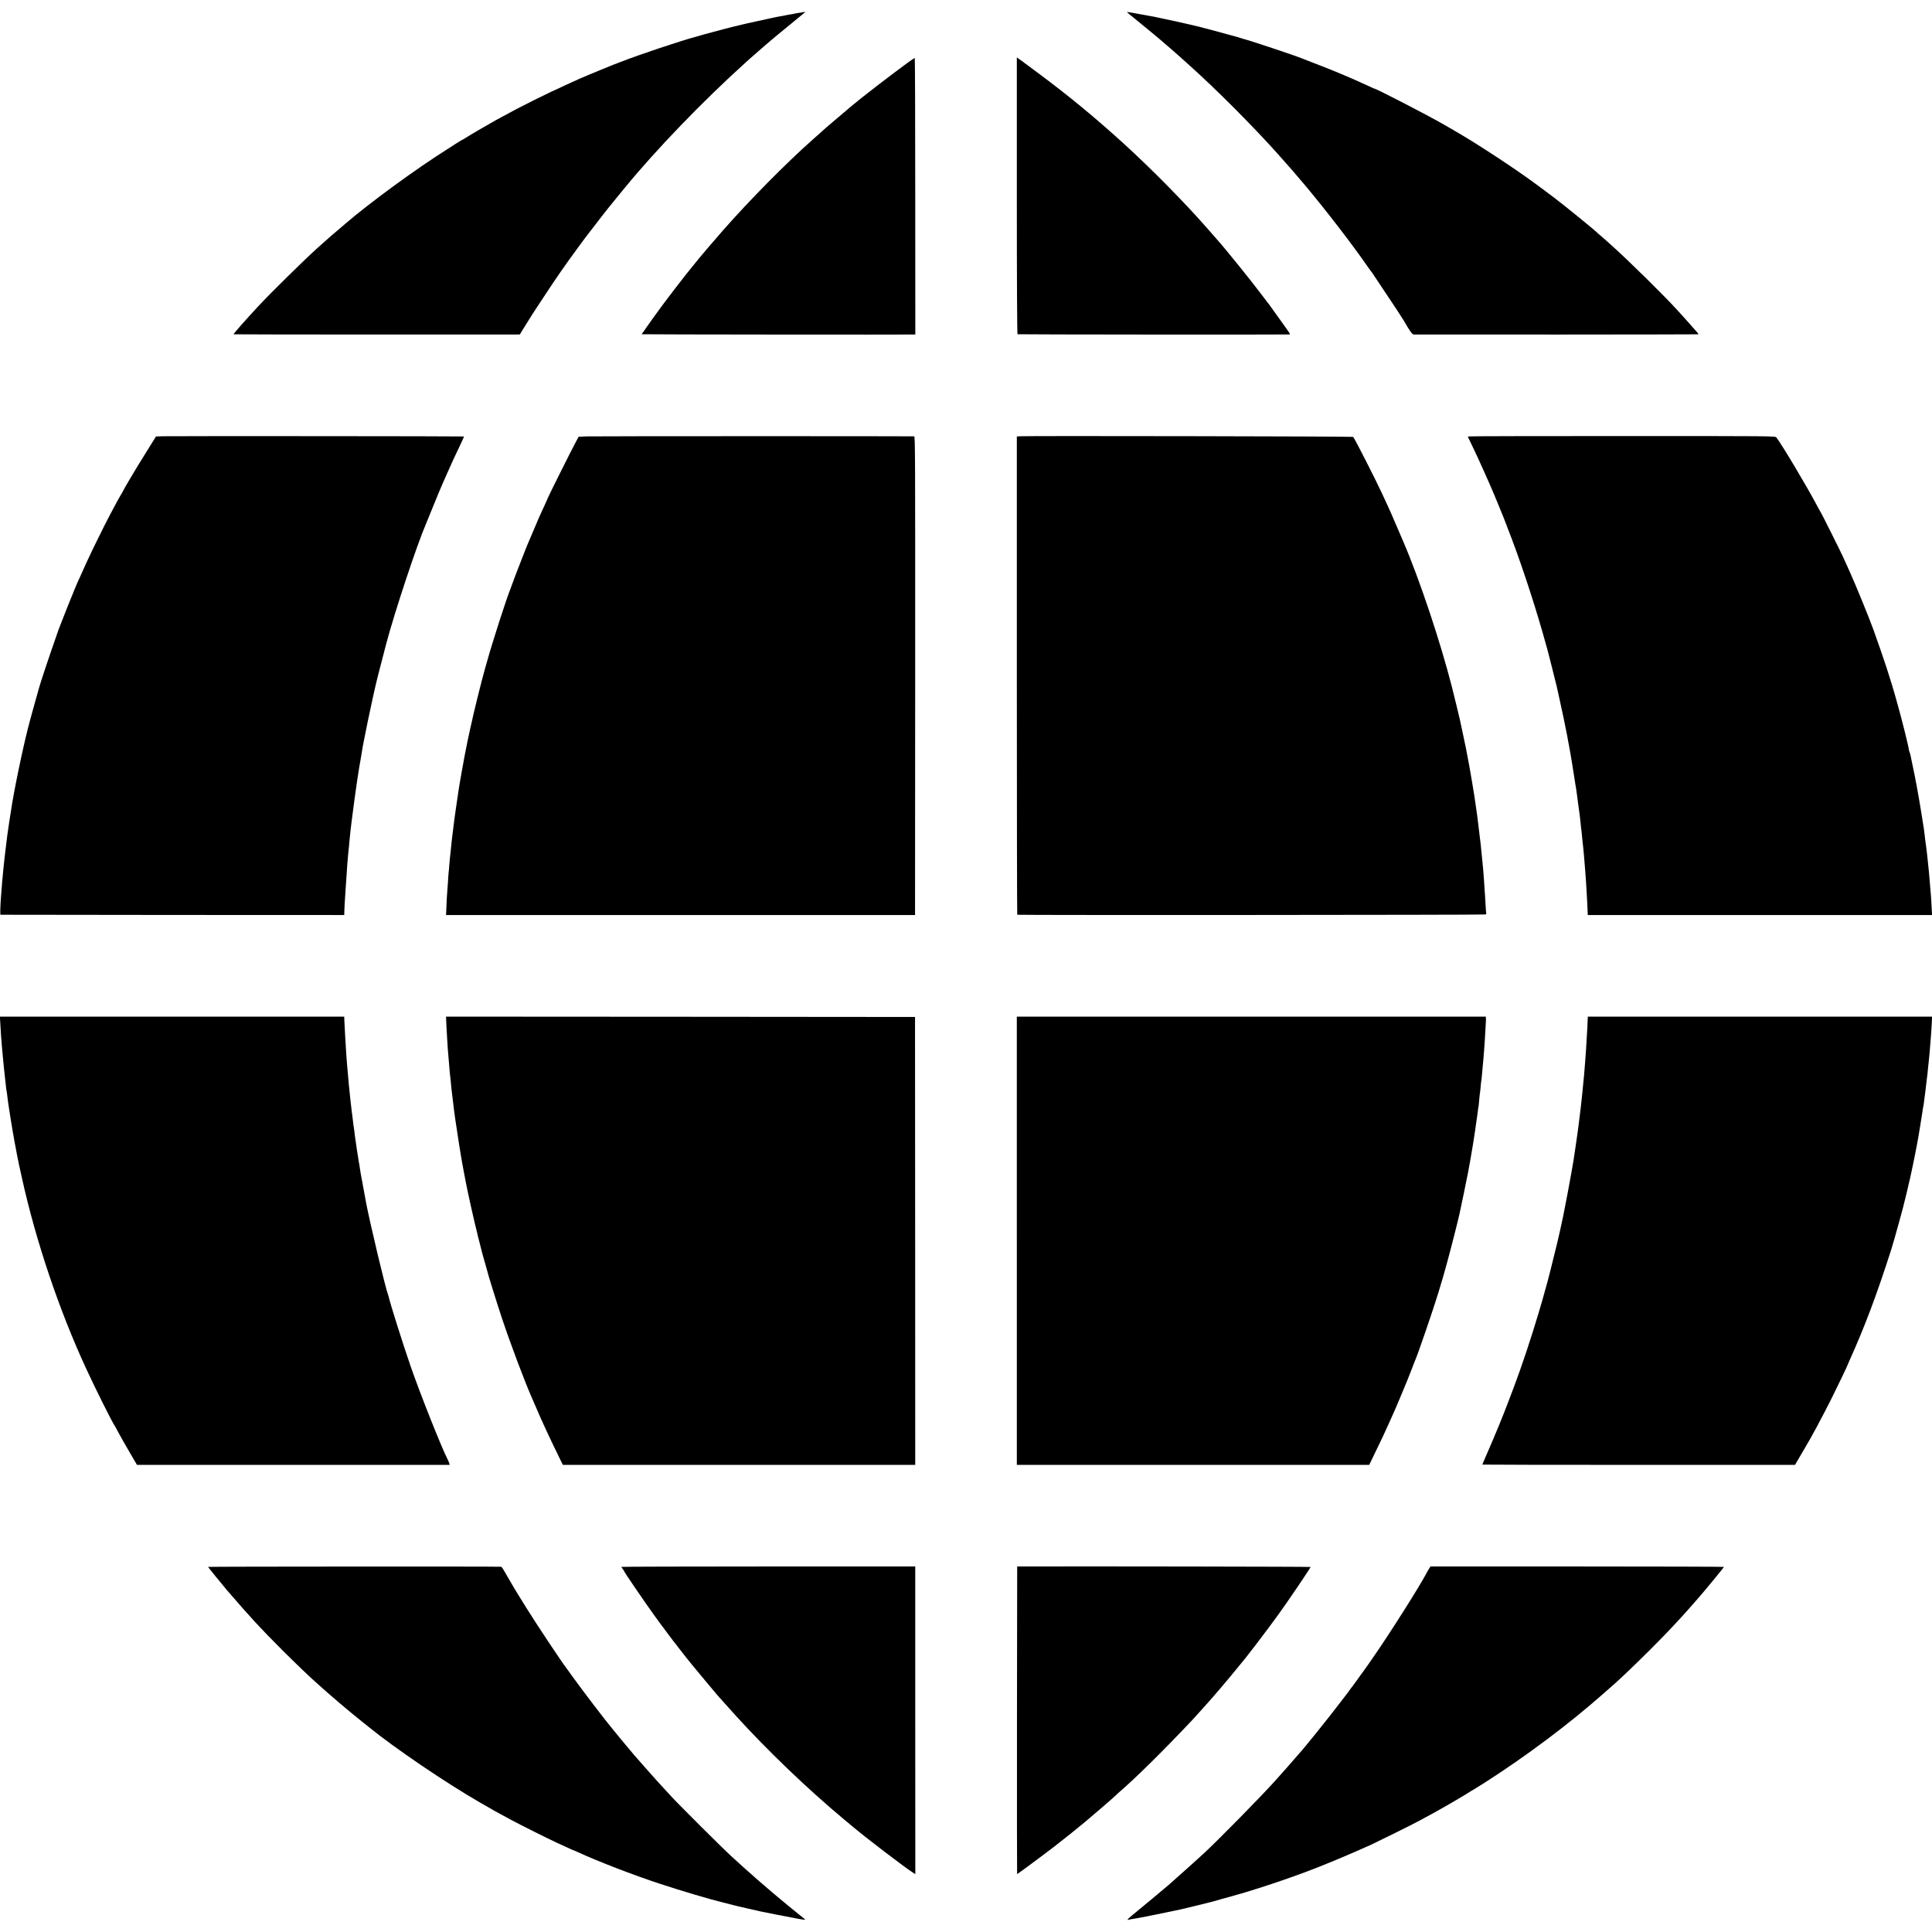
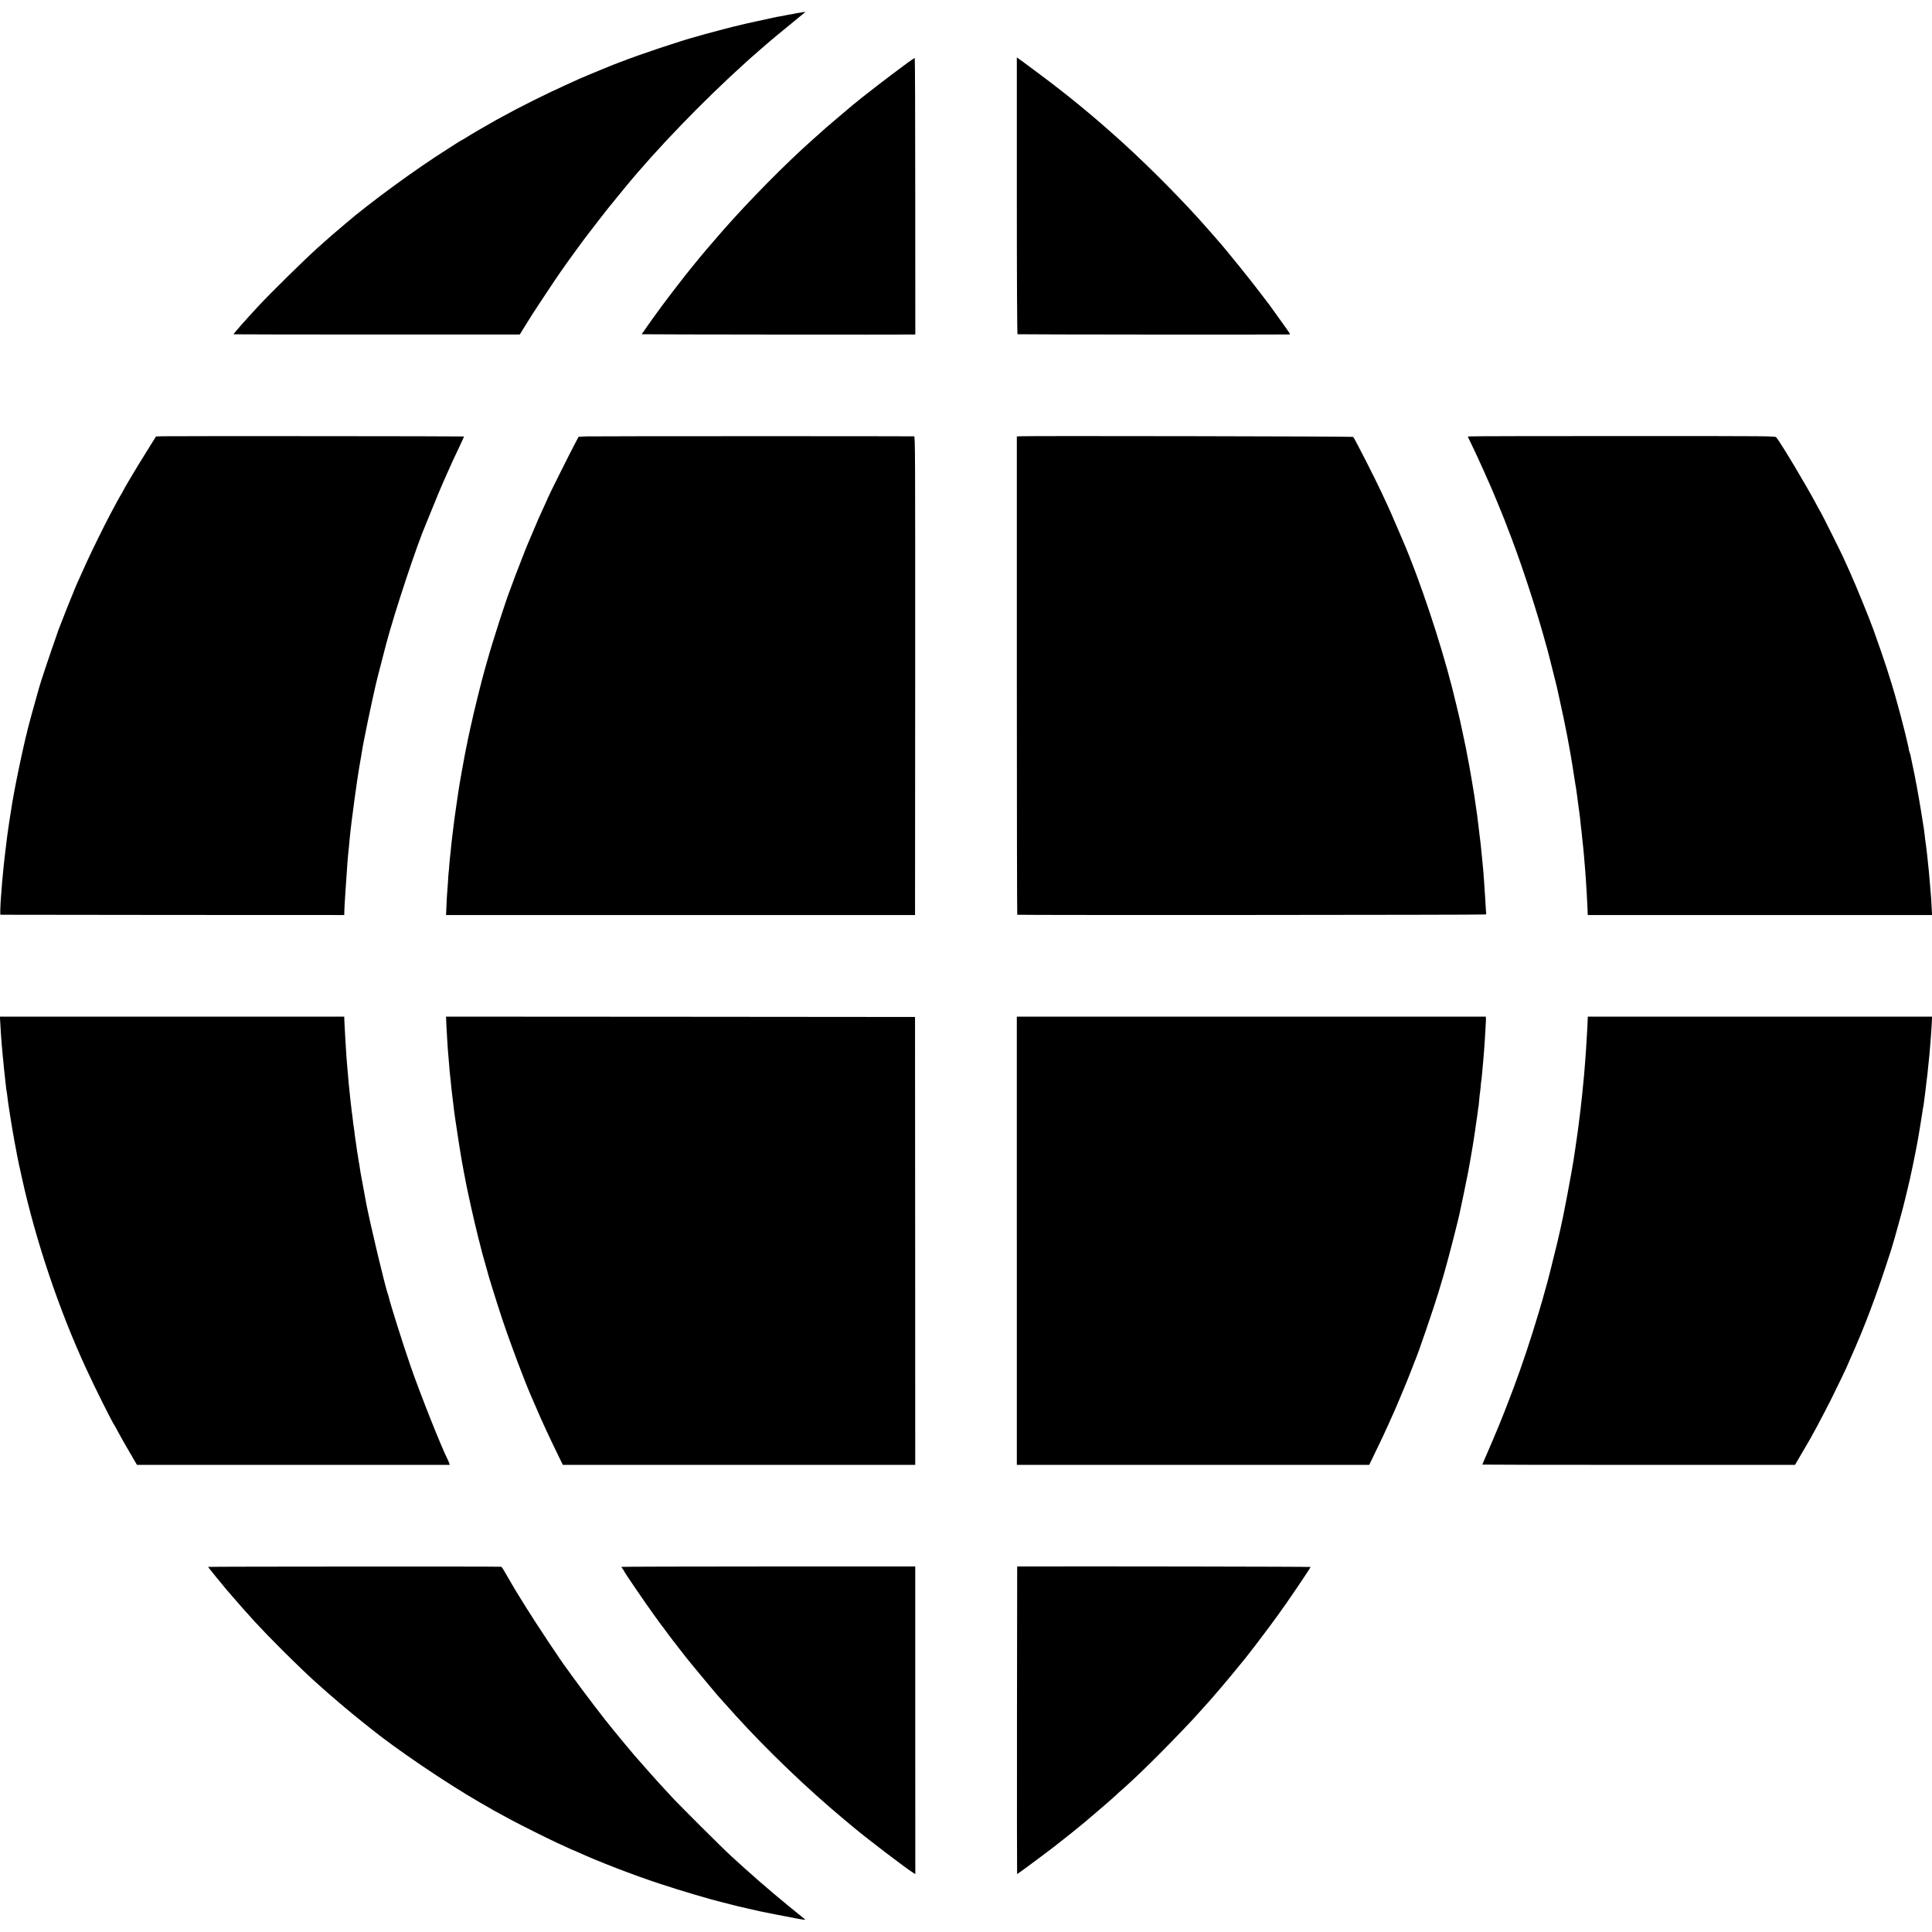
<svg xmlns="http://www.w3.org/2000/svg" version="1.0" width="2767pt" height="2767pt" viewBox="0 0 2767 2767" preserveAspectRatio="xMidYMid meet">
  <g transform="translate(0,2767) scale(0.1,-0.1)" fill="#000000" stroke="none">
    <path d="M11487 27493 c-1 -1 -25 -5 -52 -8 -28 -4 -52 -9 -55 -10 -3 -2 -26 -6 -50 -10 -25 -3 -64 -11 -88 -16 -23 -5 -59 -12 -80 -15 -20 -3 -53 -9 -72 -14 -19 -5 -48 -11 -65 -14 -16 -3 -93 -20 -170 -37 -77 -17 -147 -32 -155 -34 -8 -1 -33 -8 -55 -13 -22 -6 -52 -13 -66 -16 -35 -6 -362 -91 -489 -127 -58 -17 -109 -32 -115 -33 -208 -54 -839 -265 -1080 -361 -11 -5 -22 -9 -25 -9 -26 -7 -477 -192 -575 -236 -22 -10 -112 -51 -200 -91 -250 -112 -664 -318 -890 -444 -33 -18 -82 -45 -110 -60 -112 -62 -383 -220 -422 -247 -23 -15 -44 -28 -48 -28 -3 0 -36 -20 -73 -43 -37 -24 -98 -64 -137 -88 -457 -288 -1114 -768 -1470 -1074 -33 -29 -71 -61 -83 -71 -53 -43 -175 -149 -308 -269 -201 -181 -670 -642 -855 -841 -187 -201 -359 -397 -354 -402 2 -3 3738 -5 4035 -3 l65 1 63 103 c107 173 121 195 278 432 199 302 288 430 478 690 61 83 114 155 118 160 4 6 36 47 70 91 108 140 242 314 260 335 9 11 31 39 50 61 18 23 59 73 91 112 33 39 75 91 95 116 446 545 1118 1242 1731 1795 25 22 52 47 61 55 8 8 45 40 80 70 35 30 71 62 80 70 9 8 40 35 69 60 29 25 65 55 80 68 14 13 118 98 230 190 113 92 216 177 230 189 l26 22 -23 -2 c-13 -1 -24 -2 -25 -4z" />
-     <path d="M16140 27496 c0 -2 55 -48 123 -102 108 -86 414 -341 443 -369 6 -5 35 -30 64 -55 29 -25 76 -66 104 -91 28 -25 103 -92 166 -149 375 -336 901 -863 1252 -1255 180 -201 252 -284 406 -467 300 -359 672 -842 886 -1152 27 -39 52 -73 55 -76 3 -3 11 -12 16 -21 6 -9 78 -117 160 -240 140 -208 266 -400 290 -441 93 -161 120 -198 145 -199 128 -2 4072 0 4075 3 2 2 -8 17 -23 34 -65 74 -149 169 -172 194 -14 15 -63 70 -110 121 -180 199 -705 716 -934 920 -21 19 -53 48 -71 64 -18 17 -54 48 -80 70 -27 22 -55 47 -64 56 -43 43 -475 394 -615 500 -324 244 -455 337 -746 531 -182 121 -422 274 -522 333 -9 6 -54 32 -100 60 -46 27 -92 54 -103 60 -11 6 -68 39 -127 73 -210 121 -947 502 -972 502 -2 0 -42 17 -88 39 -245 114 -527 232 -778 327 -80 30 -154 59 -165 64 -77 35 -791 273 -855 285 -3 0 -21 6 -41 13 -20 7 -45 14 -55 17 -10 2 -57 15 -104 28 -75 22 -413 112 -462 123 -10 2 -26 6 -35 8 -94 23 -357 81 -413 92 -14 3 -45 10 -70 15 -25 6 -56 13 -70 15 -14 3 -97 18 -185 34 -207 38 -225 41 -225 36z" />
+     <path d="M16140 27496 z" />
    <path d="M14563 24868 c0 -1213 4 -1981 10 -1985 6 -4 3776 -7 3895 -3 16 0 8 12 -127 200 -58 80 -120 168 -140 195 -19 28 -38 52 -41 55 -3 3 -39 50 -80 105 -151 202 -518 657 -646 801 -16 18 -93 106 -144 164 -319 366 -825 878 -1220 1235 -413 374 -775 671 -1200 987 -102 76 -189 141 -195 145 -5 5 -33 25 -61 44 l-51 37 0 -1980z" />
    <path d="M13001 26773 c-255 -187 -642 -485 -793 -611 -109 -92 -374 -317 -378 -321 -3 -3 -43 -40 -90 -81 -47 -41 -90 -79 -96 -85 -387 -343 -910 -873 -1290 -1305 -207 -237 -296 -342 -449 -531 -16 -21 -53 -66 -81 -101 -55 -68 -276 -357 -309 -402 -11 -16 -29 -40 -41 -55 -37 -48 -221 -305 -249 -349 -5 -9 -16 -23 -23 -30 -7 -8 -11 -17 -8 -19 3 -4 3780 -7 3893 -4 l22 1 -1 1980 c0 1089 -3 1980 -7 1980 -4 0 -49 -30 -100 -67z" />
    <path d="M2335 21422 l-101 -3 -26 -42 c-14 -23 -75 -121 -135 -217 -105 -166 -313 -517 -313 -526 0 -2 -10 -21 -23 -42 -24 -37 -70 -122 -155 -282 -92 -173 -272 -540 -347 -705 -42 -93 -83 -183 -90 -200 -44 -93 -85 -193 -181 -432 -58 -147 -114 -289 -124 -317 -149 -425 -262 -764 -286 -856 -2 -8 -24 -87 -49 -175 -41 -145 -102 -367 -110 -405 -2 -8 -8 -35 -14 -60 -7 -25 -14 -55 -17 -68 -2 -13 -18 -78 -33 -145 -29 -123 -111 -520 -130 -632 -17 -100 -21 -119 -26 -145 -2 -13 -7 -42 -10 -65 -3 -22 -12 -78 -20 -125 -8 -47 -17 -105 -20 -130 -3 -25 -8 -56 -10 -70 -2 -14 -6 -45 -10 -70 -3 -25 -7 -61 -10 -80 -3 -19 -7 -53 -9 -75 -3 -22 -7 -58 -10 -80 -3 -22 -8 -65 -11 -95 -3 -30 -8 -71 -10 -90 -2 -19 -7 -64 -10 -100 -3 -36 -8 -83 -10 -105 -3 -22 -7 -76 -10 -120 -4 -44 -8 -100 -10 -125 -11 -144 -15 -270 -8 -271 4 -1 1114 -2 2466 -3 l2457 -1 1 45 c2 59 5 122 14 255 11 170 14 214 20 295 3 41 7 107 10 145 6 77 13 156 21 224 3 25 7 70 9 100 3 31 10 97 15 146 6 50 13 106 15 125 15 128 69 523 80 590 2 14 7 43 10 65 14 91 22 142 45 271 11 61 22 129 25 150 4 21 8 46 10 54 2 8 7 30 10 49 13 74 86 426 125 601 51 232 77 335 190 765 120 455 442 1425 570 1720 5 11 54 130 108 265 55 135 111 270 125 300 13 30 39 89 57 130 46 107 150 333 216 469 23 48 40 88 38 90 -3 4 -4164 7 -4309 3z" />
    <path d="M8401 21420 l-114 -5 -48 -90 c-56 -103 -389 -770 -389 -778 0 -3 -21 -49 -46 -104 -81 -174 -104 -227 -173 -393 -29 -69 -59 -138 -66 -155 -8 -16 -44 -106 -80 -200 -102 -261 -115 -295 -142 -370 -13 -38 -28 -79 -33 -90 -51 -121 -253 -746 -335 -1040 -7 -27 -23 -81 -34 -120 -37 -127 -173 -675 -187 -755 -3 -14 -9 -41 -14 -60 -10 -37 -68 -318 -75 -360 -2 -14 -7 -36 -10 -50 -4 -23 -16 -84 -30 -165 -2 -16 -7 -41 -10 -55 -8 -40 -44 -251 -51 -300 -3 -25 -7 -54 -9 -65 -2 -11 -9 -56 -15 -100 -6 -44 -13 -91 -15 -105 -6 -30 -32 -235 -40 -305 -3 -27 -7 -63 -10 -80 -2 -16 -7 -57 -10 -90 -3 -33 -8 -78 -10 -100 -12 -107 -16 -145 -21 -210 -2 -38 -6 -83 -9 -100 -2 -16 -7 -82 -10 -145 -4 -63 -8 -125 -10 -138 -2 -13 -7 -92 -10 -175 l-7 -152 3359 0 3358 0 2 3428 c1 3192 0 3427 -15 3428 -107 3 -4607 3 -4691 -1z" />
    <path d="M14609 21422 l-46 -3 0 -3424 c0 -1884 3 -3426 6 -3426 33 -7 6699 -3 6708 4 7 5 11 12 9 16 -2 3 -7 67 -11 141 -4 74 -8 153 -11 175 -2 22 -6 85 -9 140 -4 55 -8 116 -10 135 -2 19 -7 69 -10 110 -3 41 -8 86 -10 100 -2 14 -7 59 -10 100 -3 41 -8 86 -10 100 -2 14 -6 50 -10 80 -3 30 -13 109 -21 175 -8 66 -17 138 -20 160 -4 35 -15 108 -39 270 -7 46 -62 376 -71 420 -3 17 -11 62 -19 100 -7 39 -17 88 -21 110 -4 22 -8 45 -9 50 -2 6 -8 35 -14 65 -17 84 -18 88 -41 195 -12 55 -26 120 -31 144 -7 32 -86 361 -113 466 -169 661 -465 1547 -701 2095 -13 30 -57 134 -99 230 -41 96 -93 216 -116 265 -23 50 -62 135 -88 190 -85 185 -391 786 -412 808 -7 8 -4658 16 -4771 9z" />
    <path d="M21048 21420 l-26 -5 70 -145 c39 -80 106 -226 150 -325 44 -99 88 -198 98 -220 37 -81 229 -548 234 -570 2 -5 8 -23 15 -40 163 -412 362 -1008 506 -1510 36 -126 68 -239 70 -250 2 -11 21 -83 41 -160 20 -77 37 -147 39 -155 2 -8 13 -53 25 -100 12 -47 23 -92 25 -100 2 -8 21 -96 43 -195 34 -150 84 -390 107 -512 2 -15 9 -53 15 -83 6 -30 12 -66 15 -80 11 -50 74 -436 80 -485 4 -27 8 -57 10 -65 3 -8 7 -35 10 -60 3 -25 8 -56 10 -70 2 -14 6 -47 10 -75 3 -27 7 -59 9 -70 2 -11 7 -47 11 -80 4 -32 8 -67 10 -76 2 -10 7 -50 10 -90 4 -40 8 -81 10 -92 2 -10 7 -48 10 -85 3 -37 8 -83 10 -102 7 -52 14 -128 20 -195 15 -172 26 -318 30 -385 2 -30 6 -104 10 -165 6 -107 13 -235 14 -285 l1 -25 2465 0 2466 0 -6 110 c-3 60 -7 135 -10 165 -3 30 -7 84 -10 120 -13 157 -25 298 -30 330 -2 19 -7 62 -10 95 -3 33 -8 74 -10 90 -2 17 -7 53 -10 80 -4 28 -8 59 -10 70 -1 11 -6 49 -10 85 -4 36 -8 72 -10 80 -2 8 -8 51 -15 95 -17 120 -89 540 -94 556 -3 8 -7 30 -10 49 -3 19 -8 46 -11 60 -12 62 -24 120 -39 187 -9 40 -18 86 -21 102 -3 17 -10 43 -16 58 -6 15 -10 30 -10 33 3 21 -103 446 -164 660 -20 69 -38 133 -40 142 -5 24 -68 226 -115 373 -35 109 -135 398 -190 550 -66 181 -249 629 -333 815 -13 30 -35 78 -47 105 -13 28 -38 84 -57 125 -41 90 -302 611 -312 625 -5 6 -32 55 -61 110 -143 270 -503 873 -579 970 -16 20 -28 20 -2192 20 -1196 0 -2187 -2 -2201 -5z" />
    <path d="M5 13003 c6 -114 12 -202 20 -293 3 -30 7 -82 10 -115 10 -113 33 -338 40 -392 3 -18 7 -58 10 -90 3 -32 8 -65 10 -73 2 -8 7 -40 10 -70 3 -30 8 -66 10 -80 9 -66 27 -177 45 -290 19 -118 25 -151 36 -210 2 -14 7 -41 10 -60 3 -19 7 -43 10 -53 3 -10 7 -31 9 -46 2 -16 11 -65 20 -108 9 -43 19 -89 21 -103 2 -14 8 -43 14 -65 5 -22 21 -94 35 -160 198 -898 534 -1896 923 -2735 128 -278 369 -760 402 -805 4 -5 29 -50 55 -100 26 -49 97 -174 157 -277 l110 -188 2240 0 2239 0 -7 23 c-3 12 -14 38 -24 57 -96 191 -394 943 -530 1335 -116 337 -292 896 -315 999 -1 6 -5 18 -8 26 -37 95 -252 996 -313 1310 -2 14 -7 36 -9 50 -3 14 -19 102 -36 195 -17 94 -33 179 -35 190 -2 11 -7 40 -10 65 -3 25 -7 52 -9 60 -3 8 -7 33 -10 55 -3 22 -8 51 -10 65 -3 14 -7 43 -11 65 -3 22 -7 51 -9 65 -2 14 -7 48 -11 75 -3 28 -8 58 -10 69 -2 10 -6 44 -9 75 -4 31 -8 63 -10 71 -2 8 -7 42 -10 75 -3 33 -8 71 -10 85 -3 14 -7 48 -10 75 -3 28 -8 66 -10 85 -3 19 -7 60 -10 90 -6 66 -13 128 -20 195 -2 28 -7 79 -10 115 -3 36 -7 85 -10 110 -2 25 -7 86 -11 135 -3 50 -7 110 -9 135 -2 25 -7 106 -11 180 -4 74 -8 151 -9 170 -2 19 -3 54 -4 78 l-1 42 -2466 0 -2466 0 7 -107z" />
    <path d="M6394 12968 c4 -79 9 -163 11 -188 1 -25 6 -89 9 -142 4 -54 9 -112 11 -130 2 -18 6 -71 10 -118 3 -47 8 -96 10 -110 2 -14 7 -54 10 -90 3 -36 8 -83 10 -105 3 -22 7 -60 10 -85 2 -25 7 -62 10 -82 7 -51 12 -92 19 -158 4 -30 9 -66 11 -80 2 -14 7 -45 10 -70 5 -39 37 -248 51 -335 3 -16 7 -41 9 -55 2 -14 6 -38 9 -55 3 -16 12 -70 20 -120 9 -49 18 -101 21 -115 3 -14 8 -41 11 -60 4 -19 7 -39 9 -45 2 -10 15 -77 20 -105 27 -141 123 -570 157 -700 5 -19 11 -46 14 -60 3 -14 17 -68 31 -120 14 -52 26 -102 28 -111 2 -8 17 -65 35 -125 17 -60 33 -116 35 -124 11 -54 132 -442 214 -690 126 -377 331 -921 431 -1145 10 -22 38 -87 63 -145 81 -191 182 -408 306 -662 l72 -148 2524 0 2523 0 -1 3208 -2 3207 -3359 3 -3358 2 6 -142z" />
    <path d="M14563 9900 l0 -3210 2523 0 2524 0 76 158 c91 186 141 292 201 426 41 92 53 119 102 229 11 24 43 99 71 168 28 68 55 133 60 144 5 11 19 45 31 75 12 30 27 69 34 85 7 17 27 68 45 115 17 47 36 94 41 105 38 86 253 712 329 960 23 75 69 230 76 255 2 8 26 96 54 195 43 155 159 610 174 685 3 14 30 142 60 285 30 143 57 276 60 295 7 43 13 74 31 170 12 66 17 96 30 175 2 11 6 38 10 60 3 22 10 65 15 95 5 30 12 78 16 105 3 28 7 57 9 65 1 8 6 40 10 70 4 30 9 63 11 74 2 10 6 44 10 75 3 31 8 58 9 61 2 3 6 46 10 95 4 50 9 92 10 95 2 3 6 41 10 85 3 44 8 87 10 95 2 8 7 49 10 90 3 41 8 91 10 110 6 53 14 156 21 245 3 44 7 103 9 130 2 28 7 104 10 169 3 66 6 122 7 125 0 3 0 16 -1 29 l-1 22 -3358 0 -3359 0 0 -3210z" />
    <path d="M22739 13073 c-2 -63 -6 -152 -14 -268 -4 -60 -8 -137 -10 -170 -5 -79 -22 -301 -30 -385 -3 -25 -7 -70 -10 -100 -3 -30 -8 -77 -10 -105 -3 -27 -8 -70 -10 -95 -11 -102 -25 -227 -30 -260 -2 -14 -7 -50 -10 -80 -3 -30 -8 -66 -10 -80 -2 -14 -6 -44 -9 -67 -3 -24 -9 -62 -12 -85 -3 -24 -14 -101 -25 -173 -11 -71 -22 -146 -25 -165 -5 -33 -8 -50 -19 -110 -3 -14 -10 -54 -16 -90 -11 -69 -87 -469 -104 -550 -3 -14 -7 -34 -9 -45 -32 -151 -51 -238 -86 -385 -56 -234 -147 -594 -166 -651 -8 -25 -16 -56 -19 -68 -2 -12 -38 -136 -80 -277 -109 -367 -244 -770 -355 -1064 -15 -41 -49 -129 -74 -195 -82 -219 -197 -497 -320 -778 -31 -71 -56 -130 -56 -133 0 -2 1008 -4 2239 -4 l2239 0 63 108 c34 59 74 127 89 152 79 129 235 421 366 681 92 185 233 477 239 499 1 3 8 21 17 40 225 500 391 940 604 1603 38 118 189 666 200 727 3 14 16 68 29 120 21 82 65 279 79 352 2 13 11 57 20 98 8 41 17 86 20 100 3 14 12 63 21 109 9 46 18 96 20 110 3 14 14 82 25 151 28 171 28 169 35 220 3 25 8 52 10 60 2 8 7 38 10 65 6 53 14 113 20 155 2 14 7 52 10 85 3 33 8 71 10 85 5 27 12 95 20 180 3 30 7 73 10 95 6 51 14 142 20 225 3 36 7 92 10 125 3 33 8 108 11 168 l5 107 -2465 0 -2466 0 -1 -37z" />
    <path d="M2980 5229 c0 -4 208 -261 270 -333 348 -403 477 -543 795 -861 187 -187 410 -400 489 -468 11 -10 35 -31 51 -46 145 -131 432 -375 595 -504 47 -38 92 -74 100 -80 376 -306 1098 -796 1590 -1080 52 -30 112 -64 133 -76 21 -12 48 -27 60 -35 12 -7 58 -33 102 -56 44 -24 121 -65 170 -92 117 -63 515 -262 630 -315 50 -23 125 -57 168 -77 42 -20 79 -36 81 -36 3 0 33 -13 68 -29 295 -135 786 -324 1168 -450 306 -101 721 -224 900 -267 8 -1 67 -17 130 -33 63 -16 126 -32 140 -34 14 -3 54 -12 90 -21 144 -34 204 -47 400 -85 325 -64 415 -80 419 -75 3 2 -5 12 -18 20 -12 9 -113 91 -224 182 -278 228 -541 457 -817 711 -131 120 -747 734 -860 857 -169 183 -254 276 -370 409 -67 77 -137 156 -154 175 -17 19 -87 103 -155 185 -68 83 -133 161 -144 175 -112 133 -447 572 -607 795 -36 50 -68 95 -72 100 -63 80 -437 643 -568 855 -46 74 -98 158 -115 185 -17 28 -45 73 -61 100 -16 28 -33 58 -39 67 -5 9 -17 29 -26 45 -92 161 -112 193 -122 194 -42 5 -4197 3 -4197 -2z" />
    <path d="M8900 5229 c0 -4 9 -18 20 -32 11 -14 20 -28 20 -32 0 -10 289 -434 416 -610 79 -110 109 -151 116 -160 5 -5 46 -59 90 -120 45 -60 84 -112 87 -115 3 -3 35 -43 70 -90 36 -47 85 -110 110 -141 25 -31 62 -76 81 -100 44 -55 320 -385 349 -419 12 -14 34 -38 48 -55 27 -30 155 -173 228 -254 452 -498 1026 -1049 1555 -1490 74 -62 144 -120 155 -129 186 -155 726 -567 832 -633 l32 -20 -1 2203 0 2203 -2104 0 c-1157 0 -2104 -3 -2104 -6z" />
    <path d="M14568 5235 c-1 0 -2 -991 -3 -2202 -1 -1212 0 -2203 2 -2203 2 0 25 16 51 35 26 19 65 47 87 63 84 61 395 294 407 305 7 7 40 32 72 57 53 40 221 175 346 278 99 83 407 347 430 371 15 14 44 41 65 60 240 206 628 589 1050 1036 11 12 54 59 95 105 41 46 82 91 90 100 85 92 306 350 444 520 65 80 126 154 135 165 43 53 258 333 336 440 48 66 105 143 125 170 114 154 470 679 470 693 0 5 -3217 10 -4202 7z" />
-     <path d="M20465 5200 c-12 -19 -30 -50 -39 -68 -89 -172 -507 -834 -742 -1173 -22 -31 -63 -91 -92 -133 -30 -43 -60 -85 -67 -94 -8 -9 -44 -60 -81 -112 -37 -52 -70 -97 -73 -100 -3 -3 -17 -21 -31 -40 -13 -19 -28 -39 -32 -45 -4 -5 -54 -71 -111 -145 -166 -219 -552 -698 -587 -730 -3 -3 -36 -41 -74 -85 -62 -72 -177 -203 -216 -245 -8 -9 -35 -38 -59 -66 -193 -216 -817 -851 -1026 -1044 -61 -57 -384 -346 -500 -448 -50 -44 -415 -347 -512 -426 -40 -32 -73 -63 -73 -68 0 -5 3 -7 8 -5 4 3 25 8 47 11 94 15 236 41 300 56 22 5 54 11 70 14 33 6 230 47 340 71 103 23 476 115 505 125 14 5 102 30 195 55 94 26 188 53 210 60 22 7 87 27 145 45 177 54 451 147 685 233 243 88 642 254 975 404 91 42 607 297 698 347 220 119 262 142 422 234 91 52 207 121 258 153 51 33 95 59 97 59 1 0 74 46 162 101 598 383 1197 832 1698 1274 36 31 138 122 170 150 105 94 308 288 500 480 197 198 274 278 458 478 29 31 83 92 219 247 97 110 378 451 378 459 0 3 -946 6 -2101 6 l-2102 0 -22 -35z" />
  </g>
</svg>